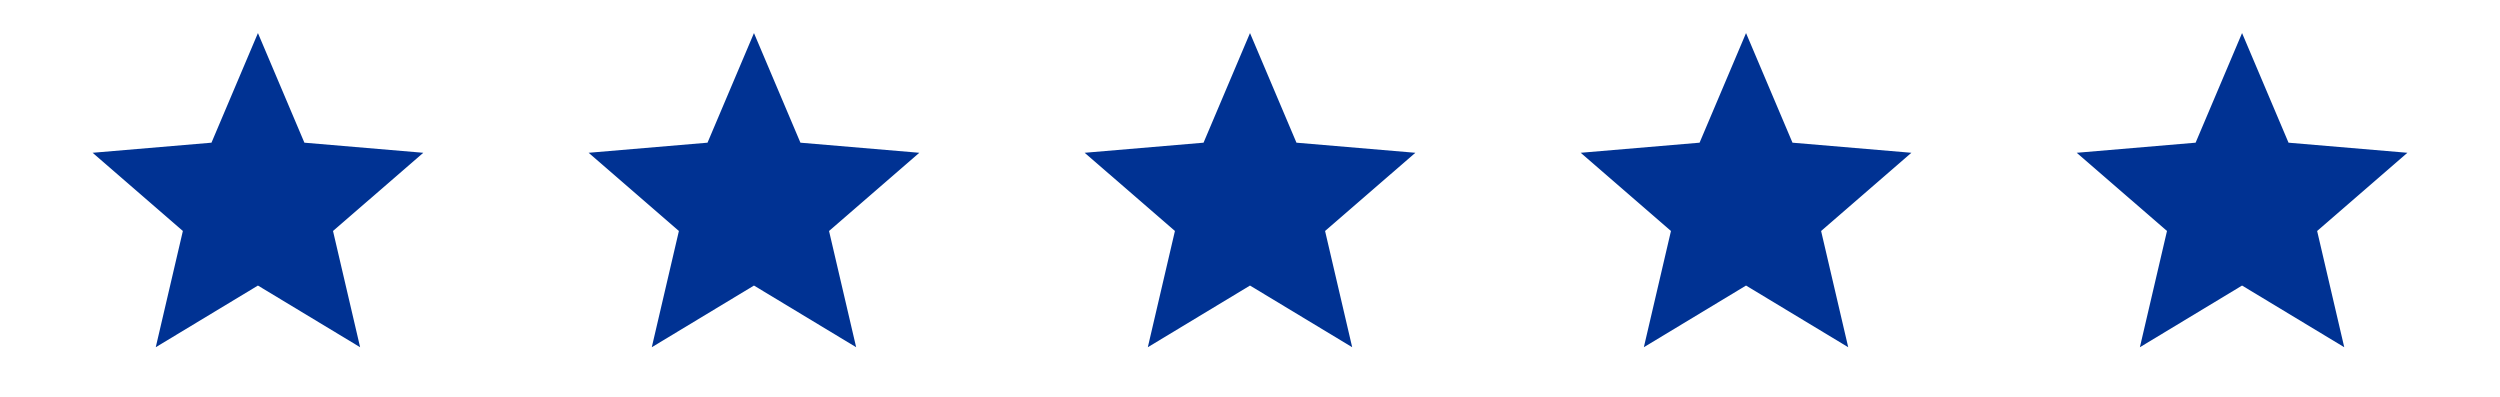
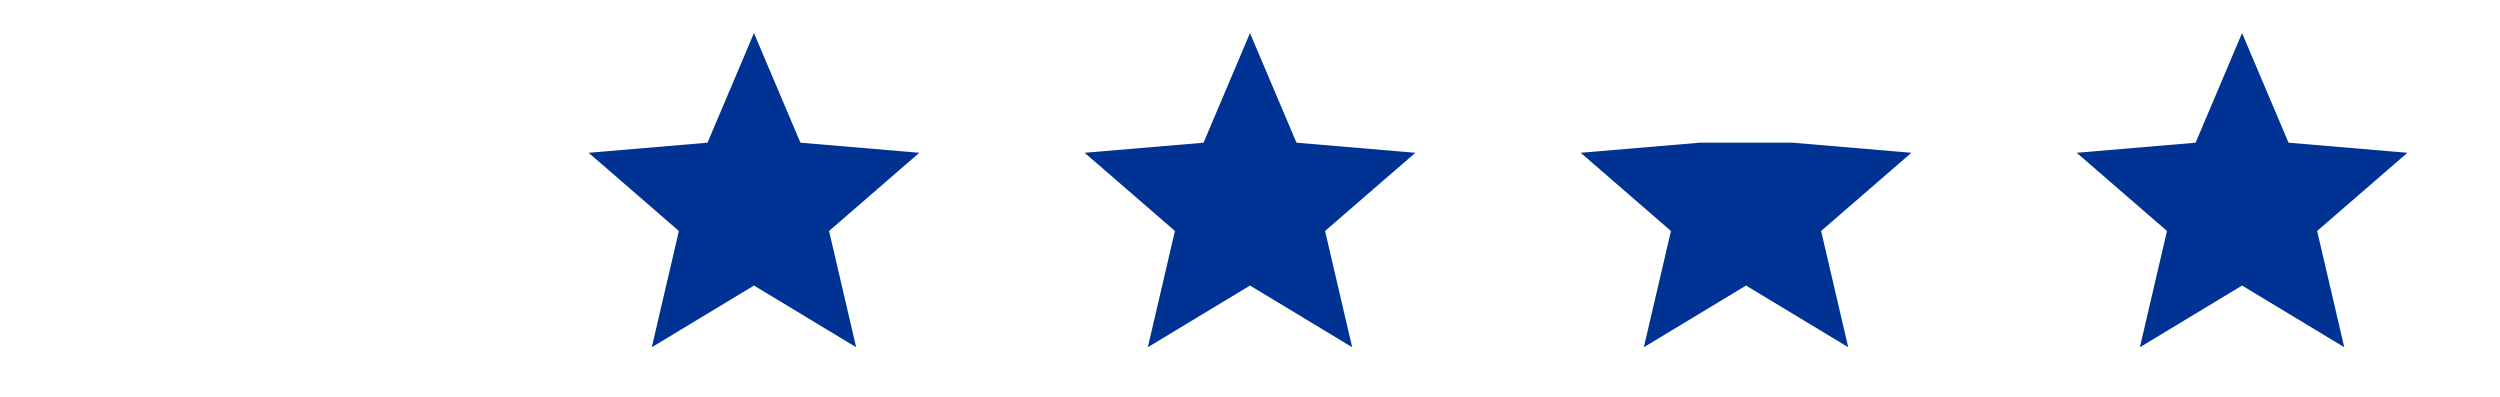
<svg xmlns="http://www.w3.org/2000/svg" width="252" height="40" viewBox="0 0 252 40" fill="none">
  <g clip-path="url(#clip0_2344_467)">
-     <path d="M26 28.783L36.3 35L33.567 23.283L42.667 15.4L30.683 14.383L26 3.333L21.317 14.383L9.334 15.4L18.433 23.283L15.7 35L26 28.783Z" fill="#003293" />
-   </g>
+     </g>
  <g clip-path="url(#clip1_2344_467)">
    <path d="M76 28.783L86.3 35L83.567 23.283L92.667 15.4L80.683 14.383L76 3.333L71.317 14.383L59.334 15.4L68.433 23.283L65.7 35L76 28.783Z" fill="#003293" />
  </g>
  <g clip-path="url(#clip2_2344_467)">
    <path d="M126 28.783L136.3 35L133.567 23.283L142.667 15.4L130.683 14.383L126 3.333L121.317 14.383L109.333 15.4L118.433 23.283L115.7 35L126 28.783Z" fill="#003293" />
  </g>
  <g clip-path="url(#clip3_2344_467)">
-     <path d="M176 28.783L186.3 35L183.567 23.283L192.667 15.4L180.683 14.383L176 3.333L171.317 14.383L159.333 15.4L168.433 23.283L165.7 35L176 28.783Z" fill="#003293" />
+     <path d="M176 28.783L186.3 35L183.567 23.283L192.667 15.4L180.683 14.383L171.317 14.383L159.333 15.4L168.433 23.283L165.7 35L176 28.783Z" fill="#003293" />
  </g>
  <g clip-path="url(#clip4_2344_467)">
    <path d="M226 28.783L236.3 35L233.567 23.283L242.667 15.4L230.683 14.383L226 3.333L221.317 14.383L209.333 15.4L218.433 23.283L215.7 35L226 28.783Z" fill="#003293" />
  </g>
  <defs>
    <clipPath id="clip0_2344_467">
-       <rect width="40" height="40" fill="white" transform="translate(6)" />
-     </clipPath>
+       </clipPath>
    <clipPath id="clip1_2344_467">
      <rect width="40" height="40" fill="white" transform="translate(56)" />
    </clipPath>
    <clipPath id="clip2_2344_467">
      <rect width="40" height="40" fill="white" transform="translate(106)" />
    </clipPath>
    <clipPath id="clip3_2344_467">
      <rect width="40" height="40" fill="white" transform="translate(156)" />
    </clipPath>
    <clipPath id="clip4_2344_467">
      <rect width="40" height="40" fill="white" transform="translate(206)" />
    </clipPath>
  </defs>
</svg>